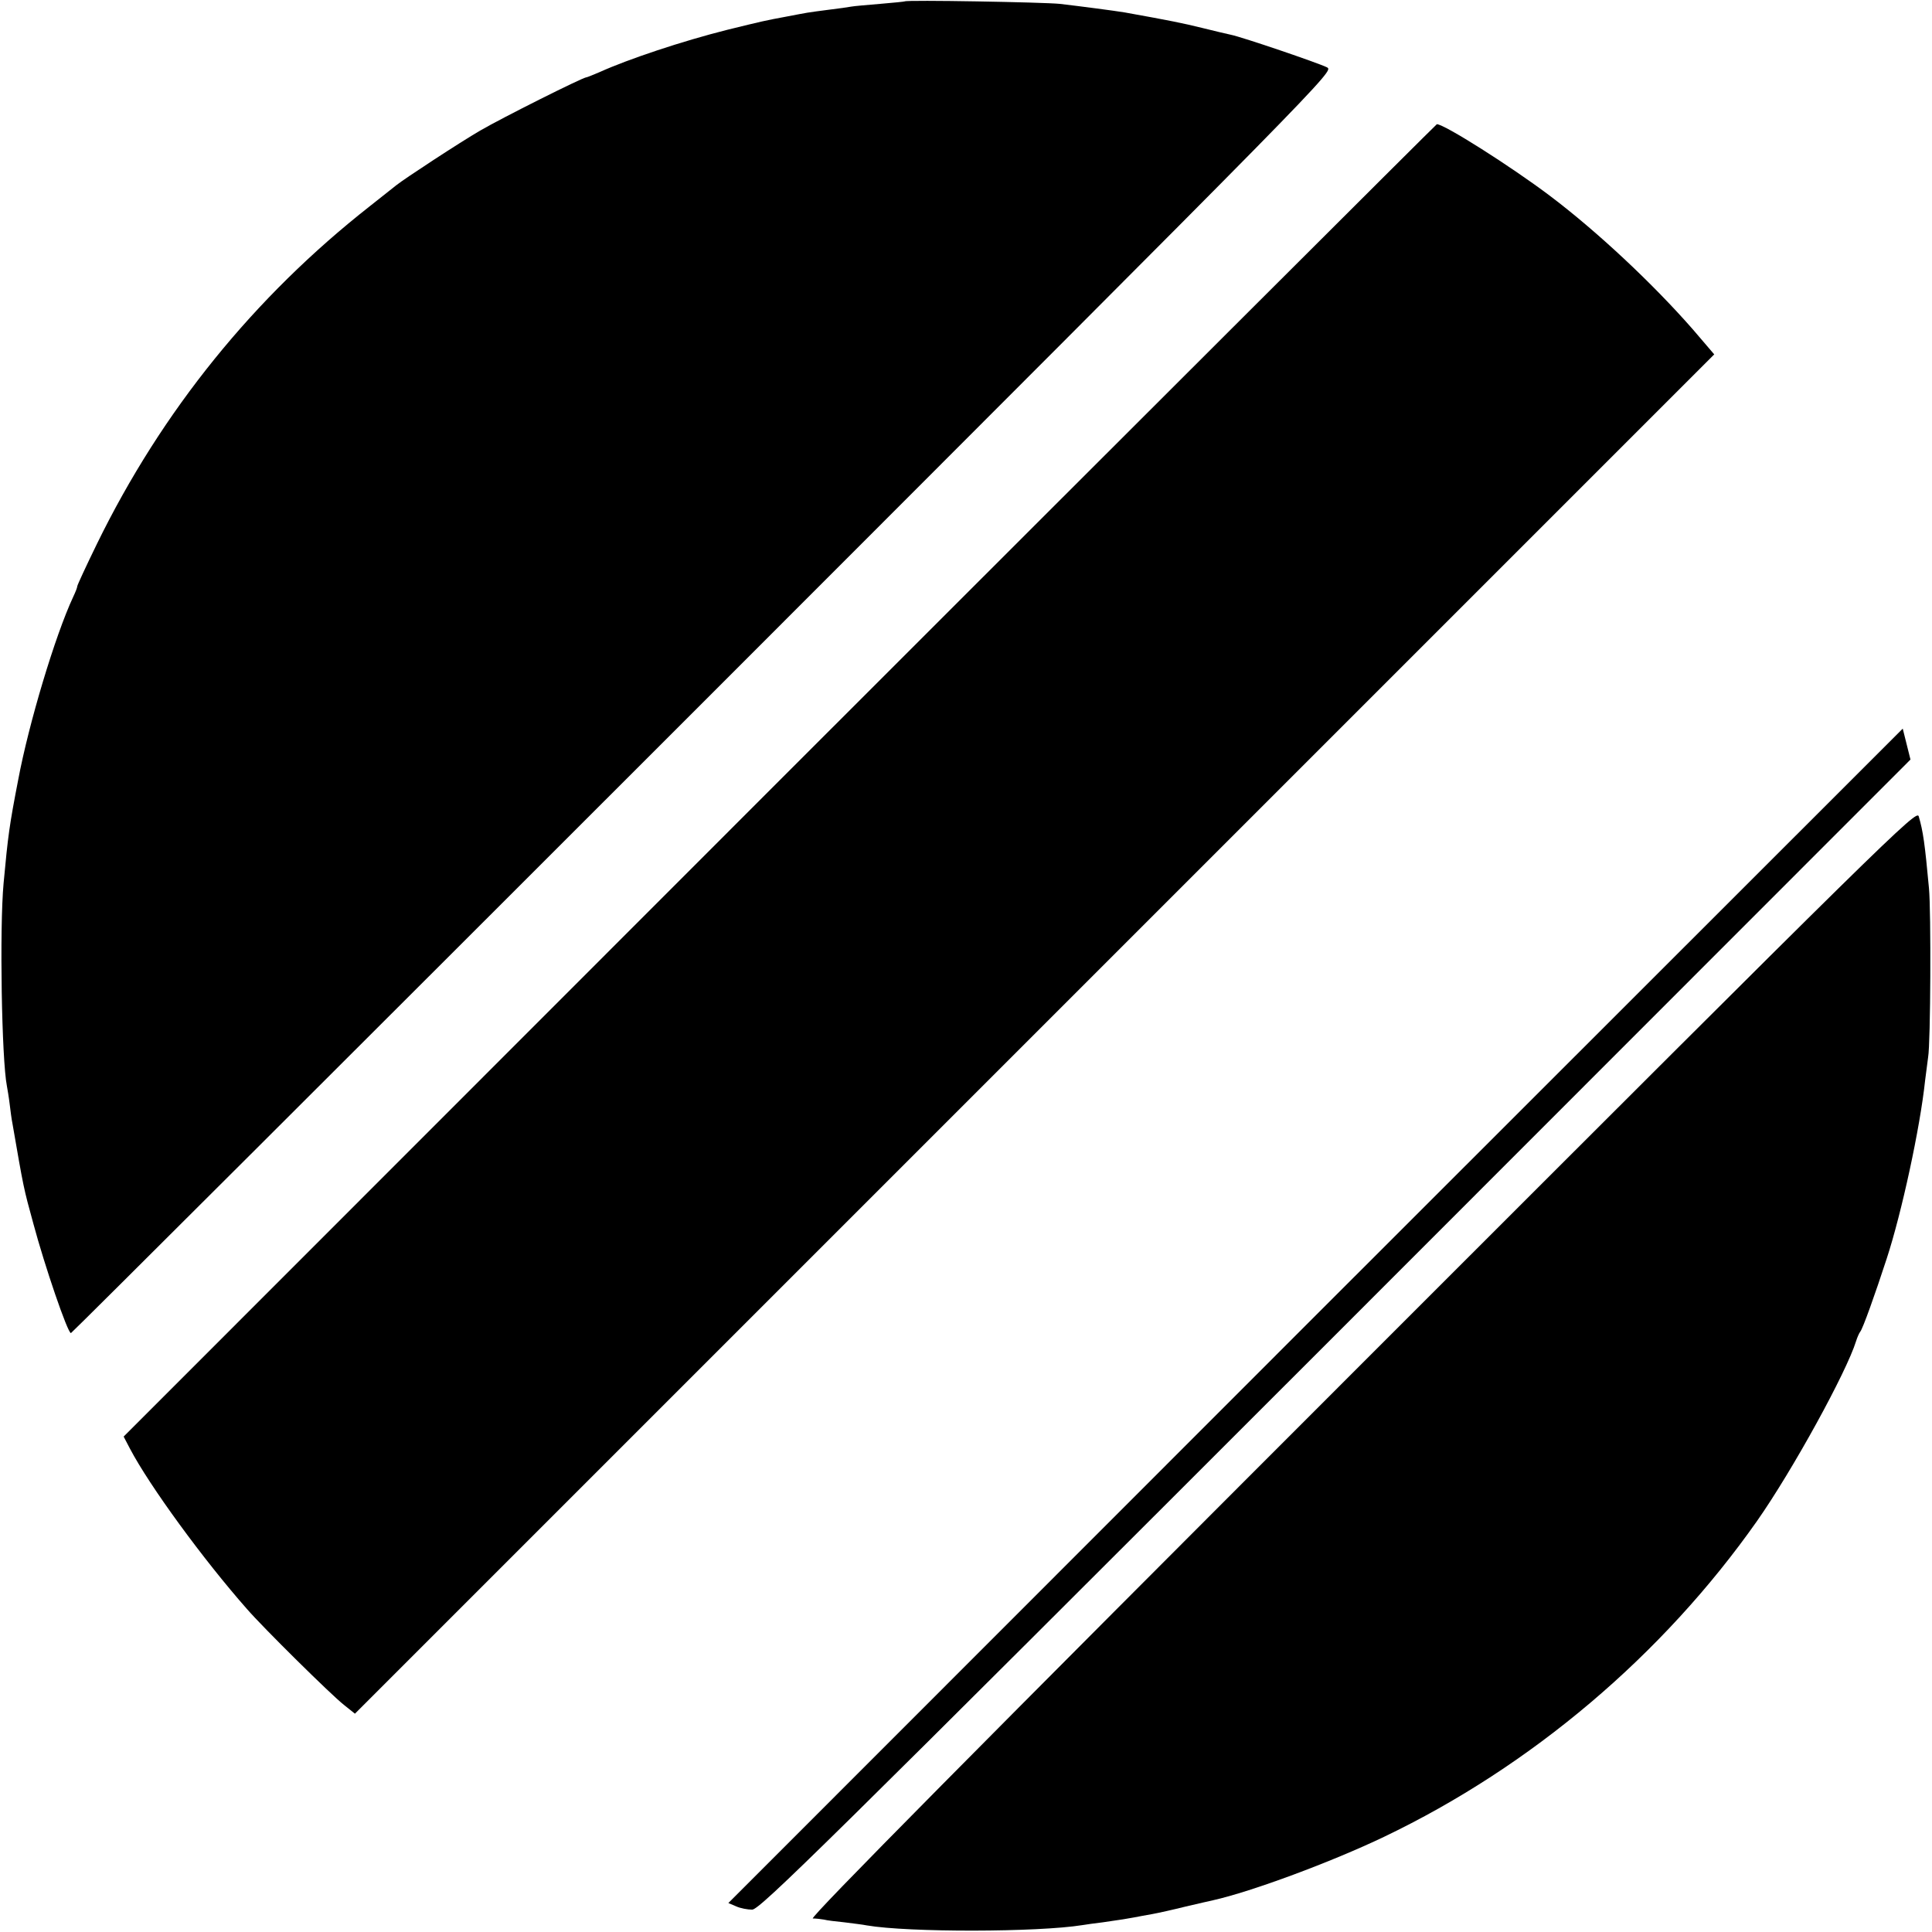
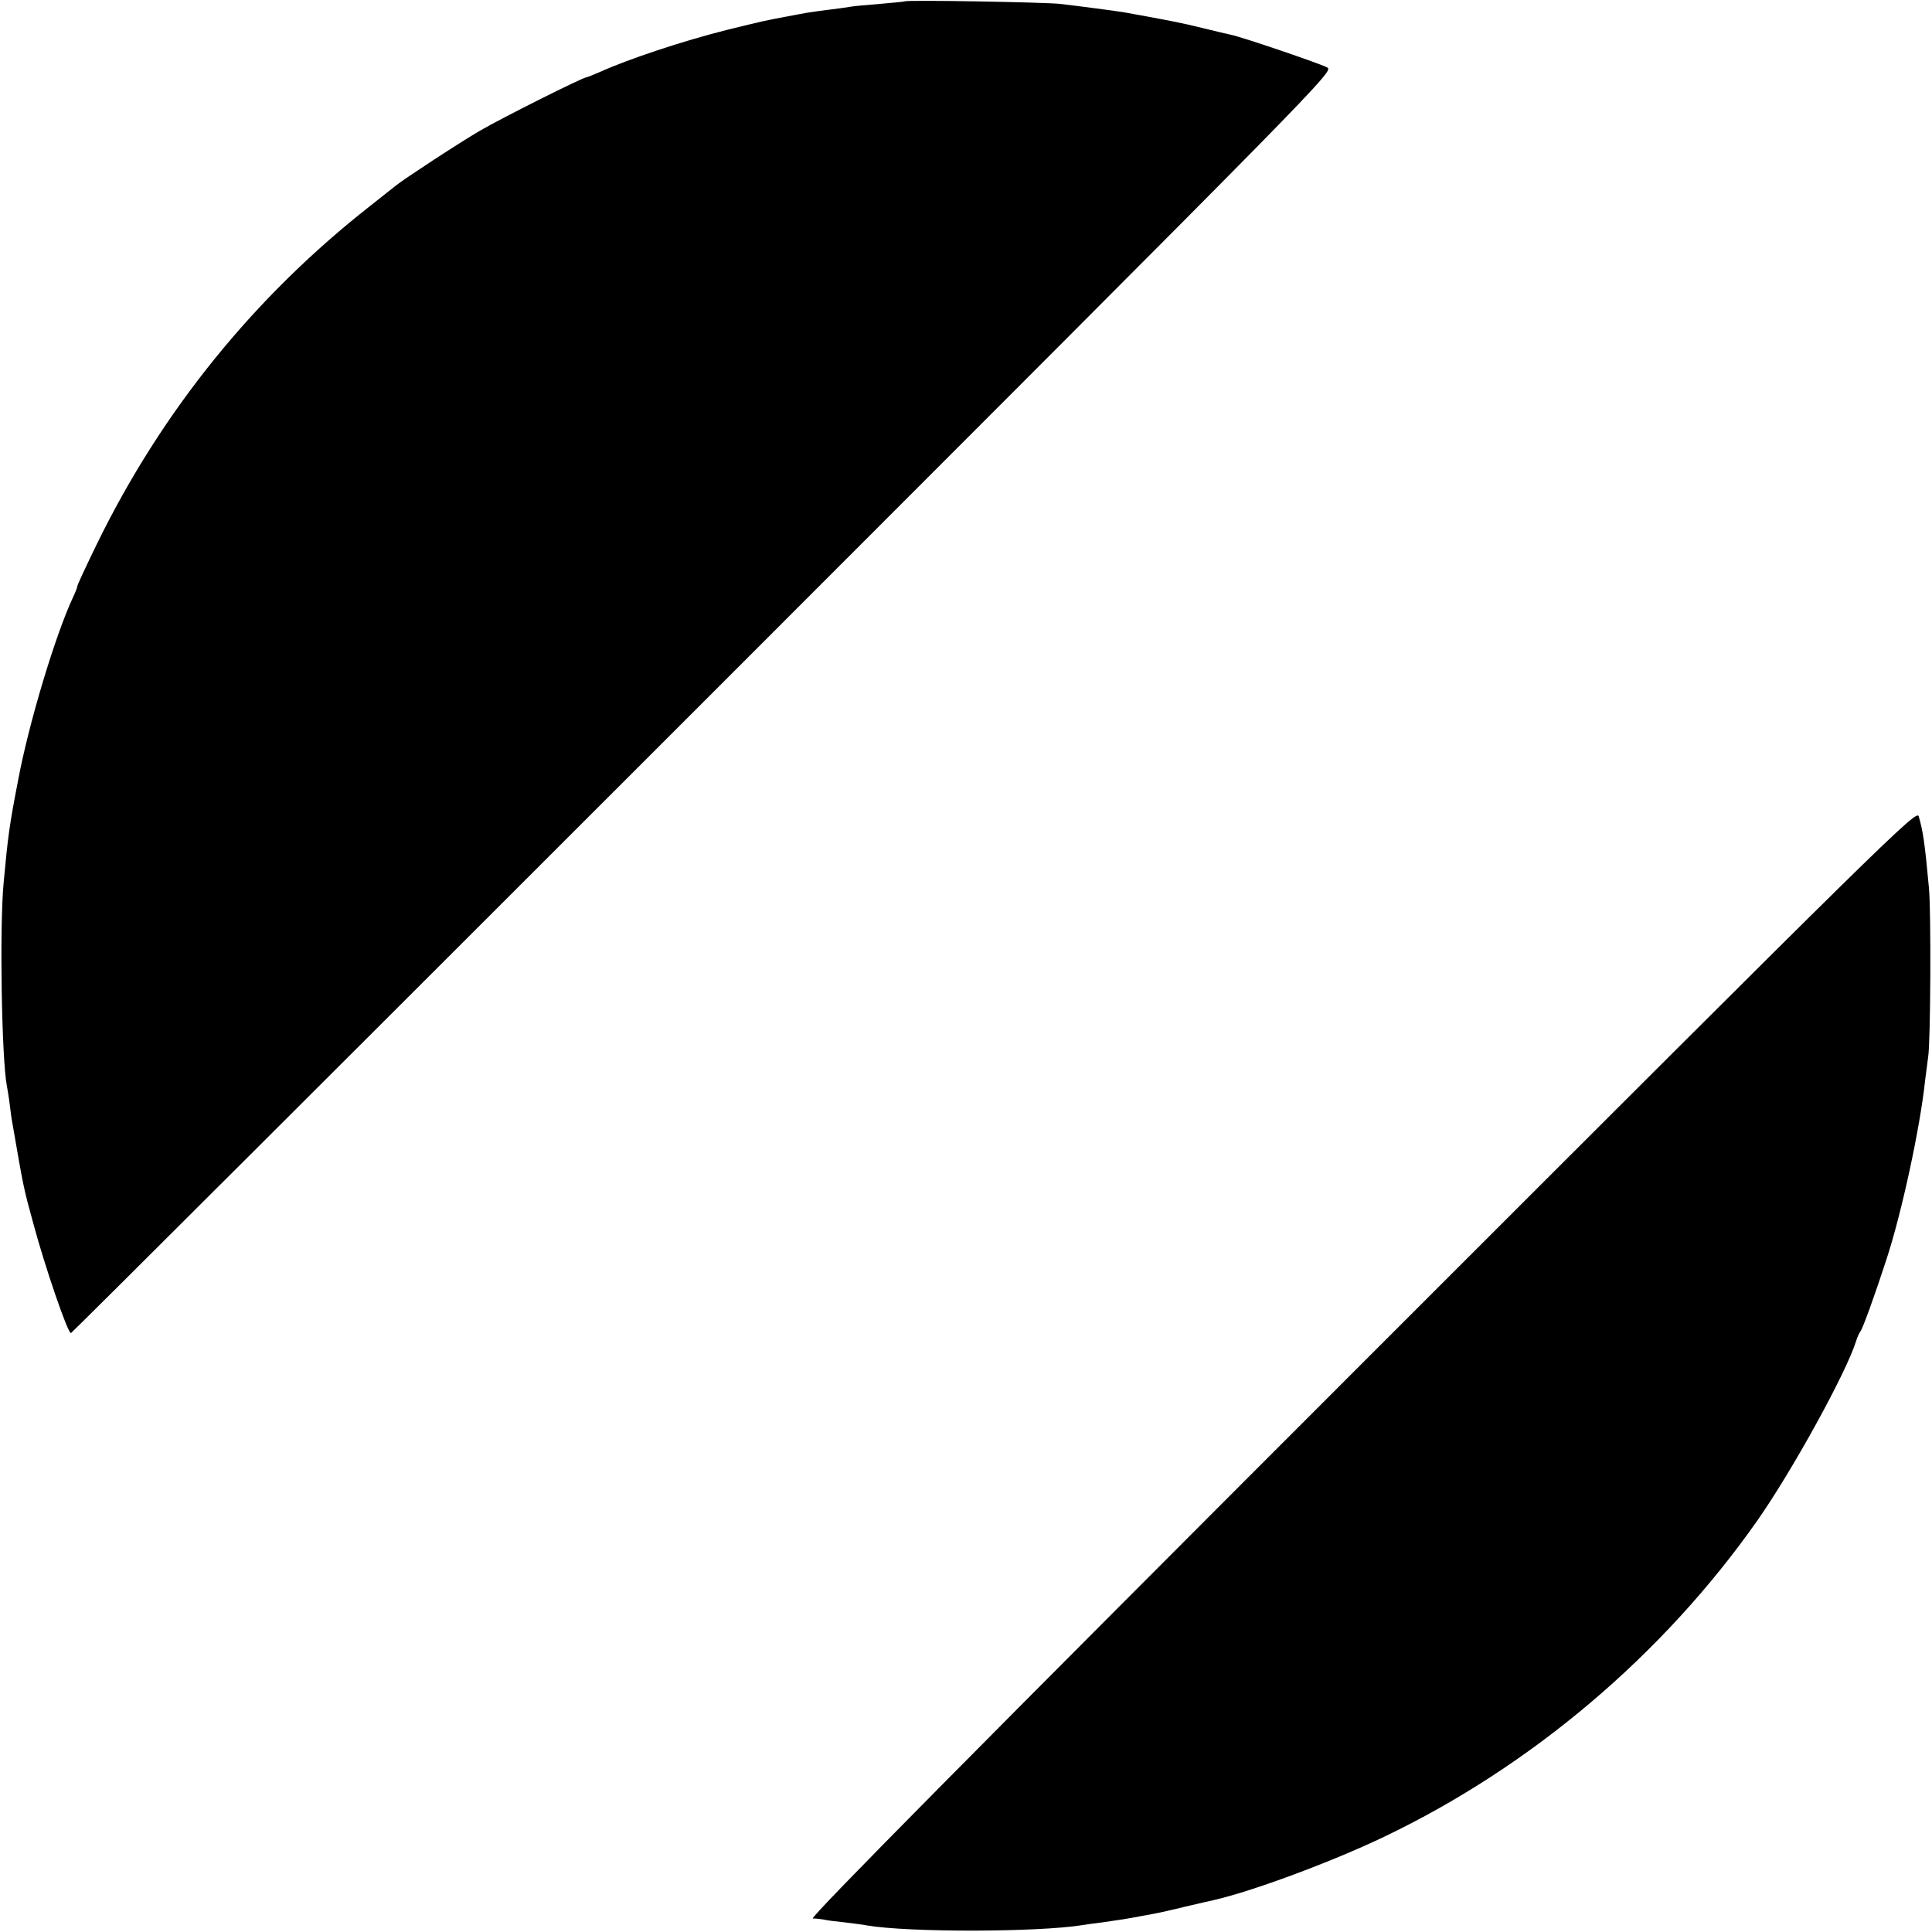
<svg xmlns="http://www.w3.org/2000/svg" version="1.0" width="700pt" height="700pt" viewBox="0 0 700 700" preserveAspectRatio="xMidYMid meet">
  <g transform="translate(0,700) scale(0.1,-0.1)" fill="#000000" stroke="none">
    <path d="M3278 6995 c-1 -1 -42 -5 -89 -9 -47 -4 -95 -8 -105 -10 -10 -2 -46 -7 -79 -11 -32 -4 -68 -9 -80 -11 -11 -2 -45 -8 -75 -14 -81 -15 -84 -16 -215 -48 -163 -41 -358 -106 -462 -153 -24 -10 -45 -19 -48 -19 -13 0 -308 -148 -385 -193 -74 -43 -274 -174 -304 -198 -6 -5 -49 -39 -96 -76 -419 -329 -753 -741 -989 -1224 -39 -80 -71 -149 -71 -153 0 -5 -7 -22 -15 -39 -65 -139 -161 -459 -199 -662 -32 -165 -37 -202 -53 -375 -15 -162 -7 -639 12 -735 2 -11 7 -40 10 -65 3 -25 7 -56 10 -70 41 -237 40 -233 76 -364 41 -153 124 -396 136 -396 3 0 1034 1029 2291 2286 2280 2281 2286 2286 2260 2300 -29 15 -308 110 -348 118 -14 3 -61 14 -105 25 -69 17 -113 26 -280 56 -36 6 -158 22 -235 31 -58 6 -556 15 -562 9z" />
-     <path d="M2825 4173 l-2377 -2378 23 -44 c71 -135 266 -402 424 -581 59 -68 305 -311 351 -347 l40 -32 2463 2463 2462 2462 -77 90 c-146 167 -348 356 -519 485 -142 107 -382 259 -409 259 -2 0 -1074 -1070 -2381 -2377z" />
-     <path d="M4766 2233 l-2127 -2128 28 -12 c15 -7 42 -12 58 -12 27 -1 259 228 2114 2083 l2083 2084 -14 56 -14 56 -2128 -2127z" />
    <path d="M4935 2060 c-1395 -1395 -2004 -2010 -1990 -2011 11 0 29 -2 40 -4 11 -3 45 -7 75 -10 30 -4 66 -8 80 -11 151 -26 621 -25 782 1 13 2 46 7 73 10 71 10 87 13 115 18 14 3 43 8 65 12 22 4 76 16 120 27 44 10 89 21 100 23 139 31 430 139 620 230 533 255 1010 659 1351 1144 129 184 324 539 359 652 4 13 11 29 15 34 9 10 54 136 96 265 54 165 121 474 139 645 4 33 9 71 11 85 9 51 11 528 3 612 -15 162 -21 205 -37 260 -7 27 -98 -63 -2017 -1982z" />
  </g>
</svg>